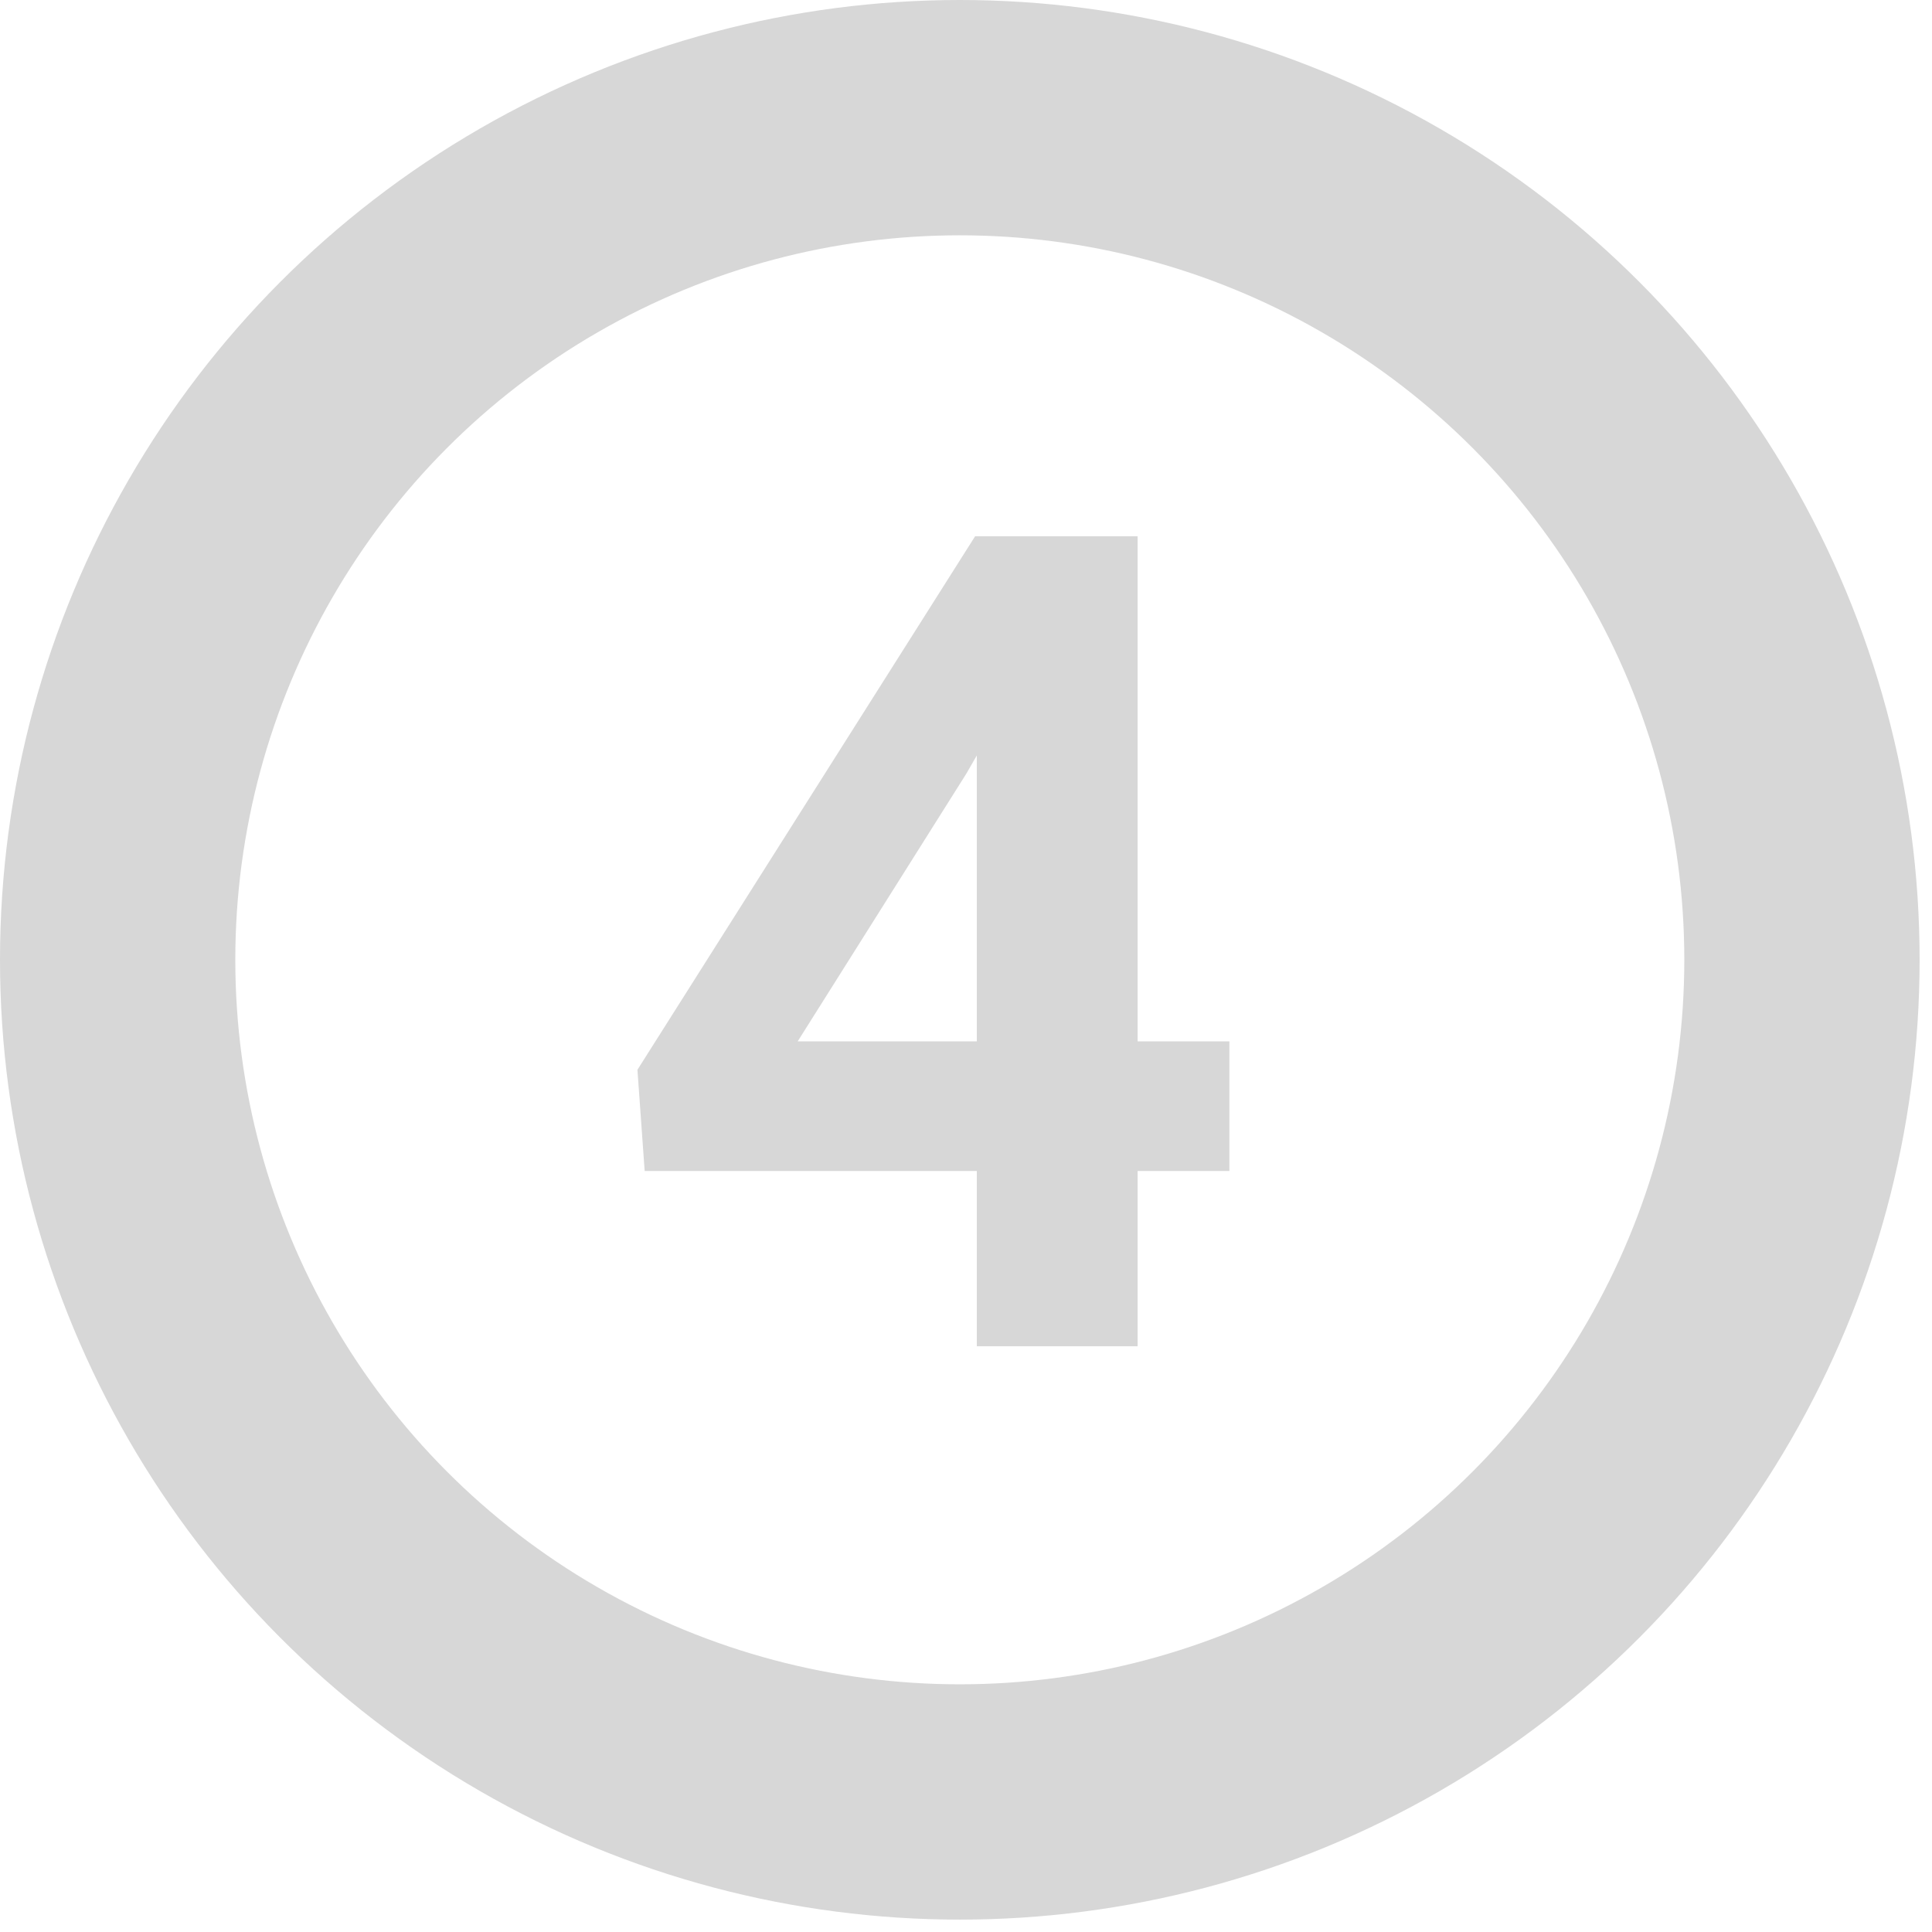
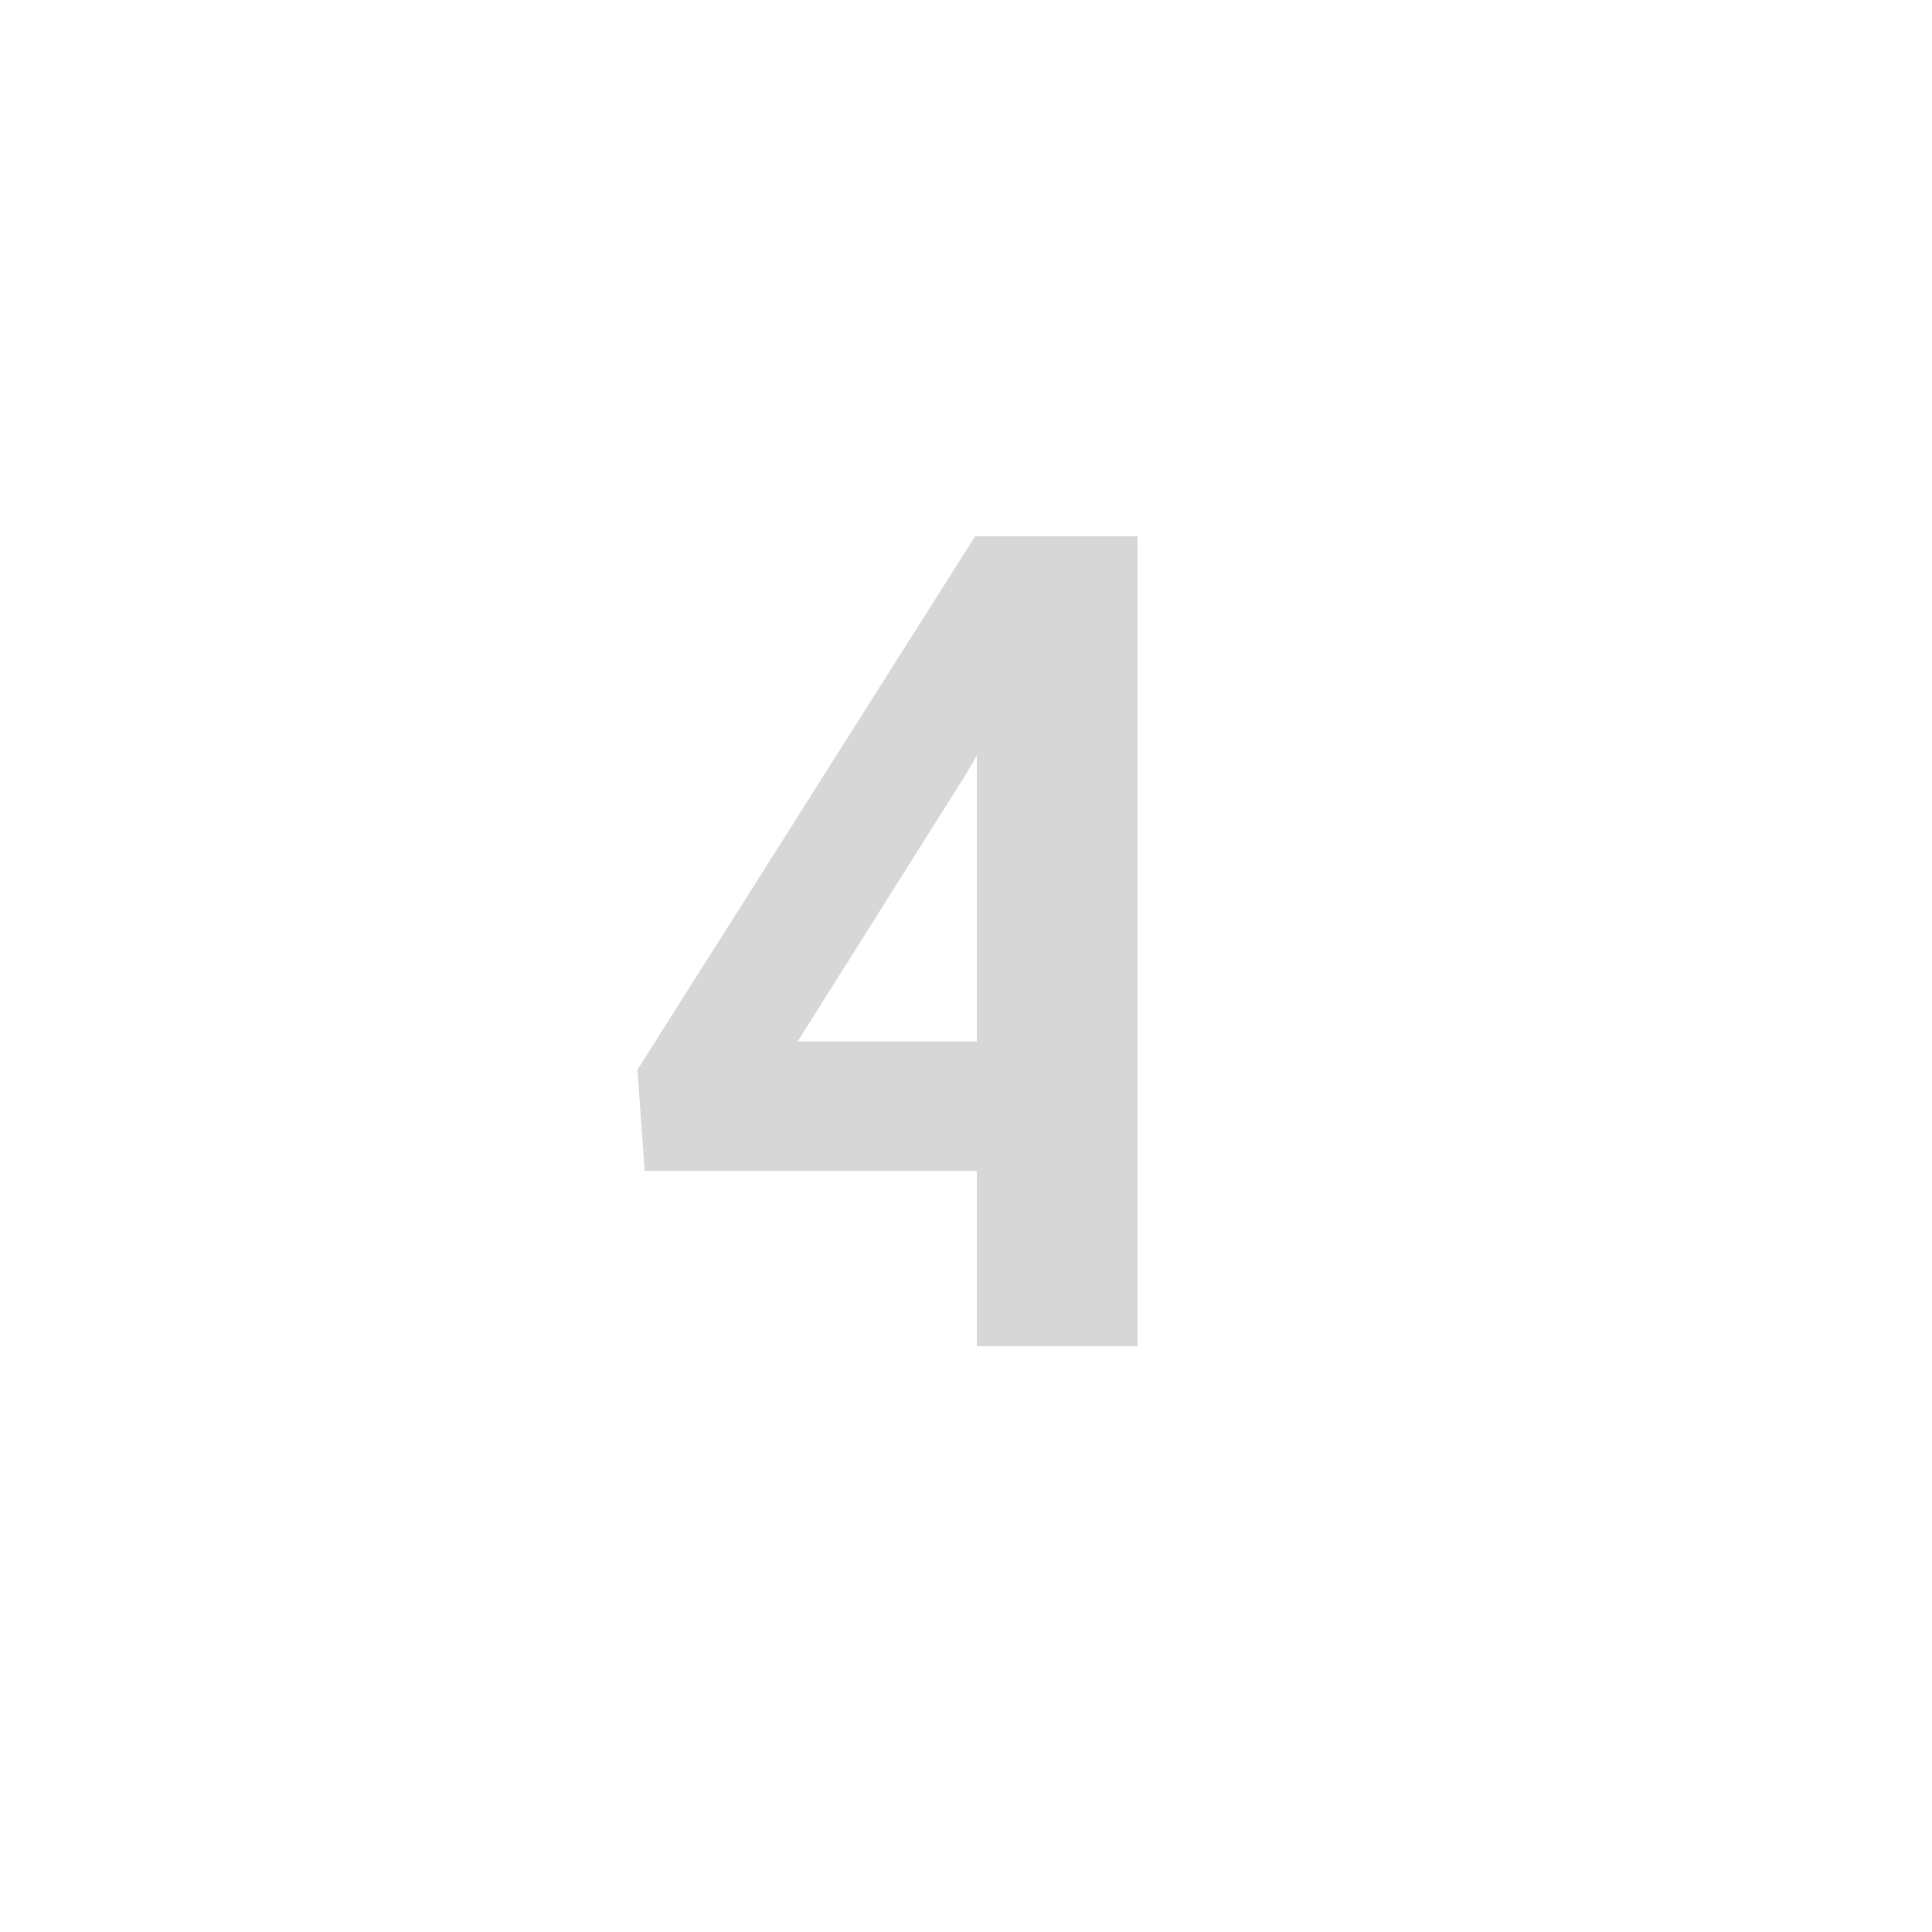
<svg xmlns="http://www.w3.org/2000/svg" width="78" height="78" viewBox="0 0 78 78" fill="none">
-   <path d="M45.928 42.044H49.634V47.277H45.928V54.352H39.437V47.277H26.027L25.735 43.19L39.369 21.649H45.928V42.044ZM32.204 42.044H39.437V30.499L39.01 31.24L32.204 42.044Z" fill="#D7D7D7" />
-   <circle cx="38.75" cy="38.75" r="34" stroke="#D7D7D7" stroke-width="9.5" />
+   <path d="M45.928 42.044V47.277H45.928V54.352H39.437V47.277H26.027L25.735 43.19L39.369 21.649H45.928V42.044ZM32.204 42.044H39.437V30.499L39.01 31.24L32.204 42.044Z" fill="#D7D7D7" />
</svg>